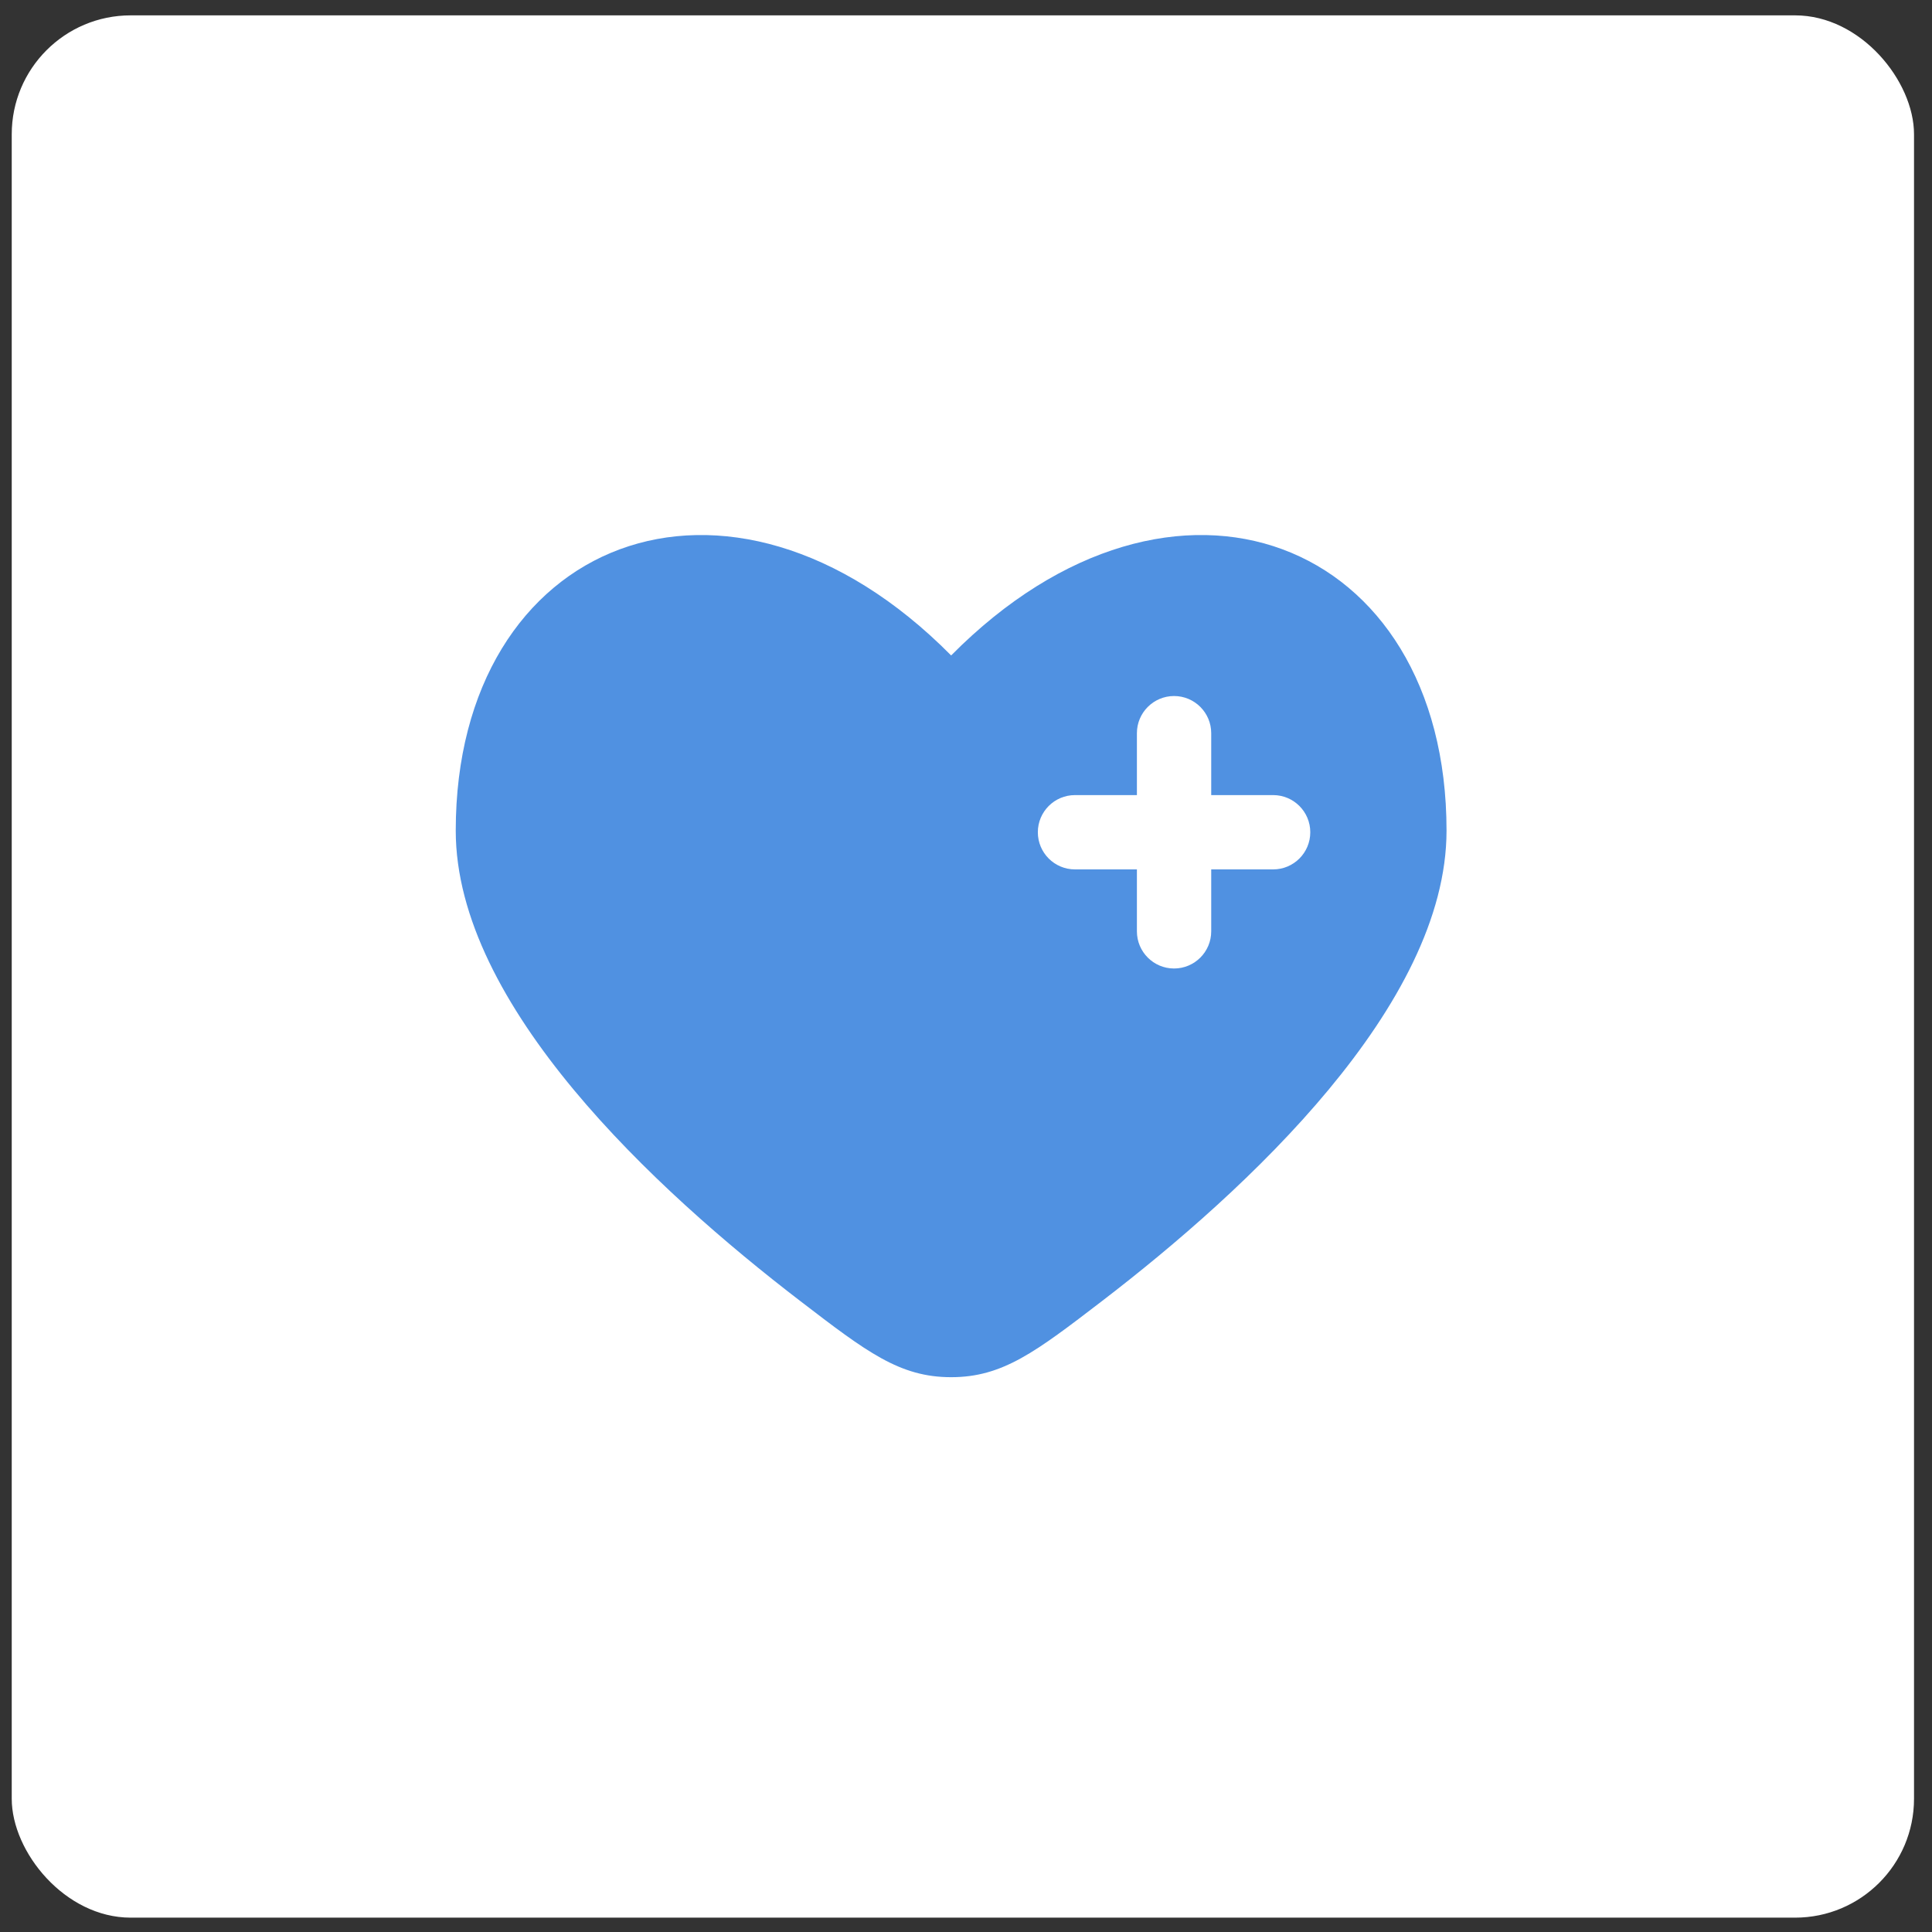
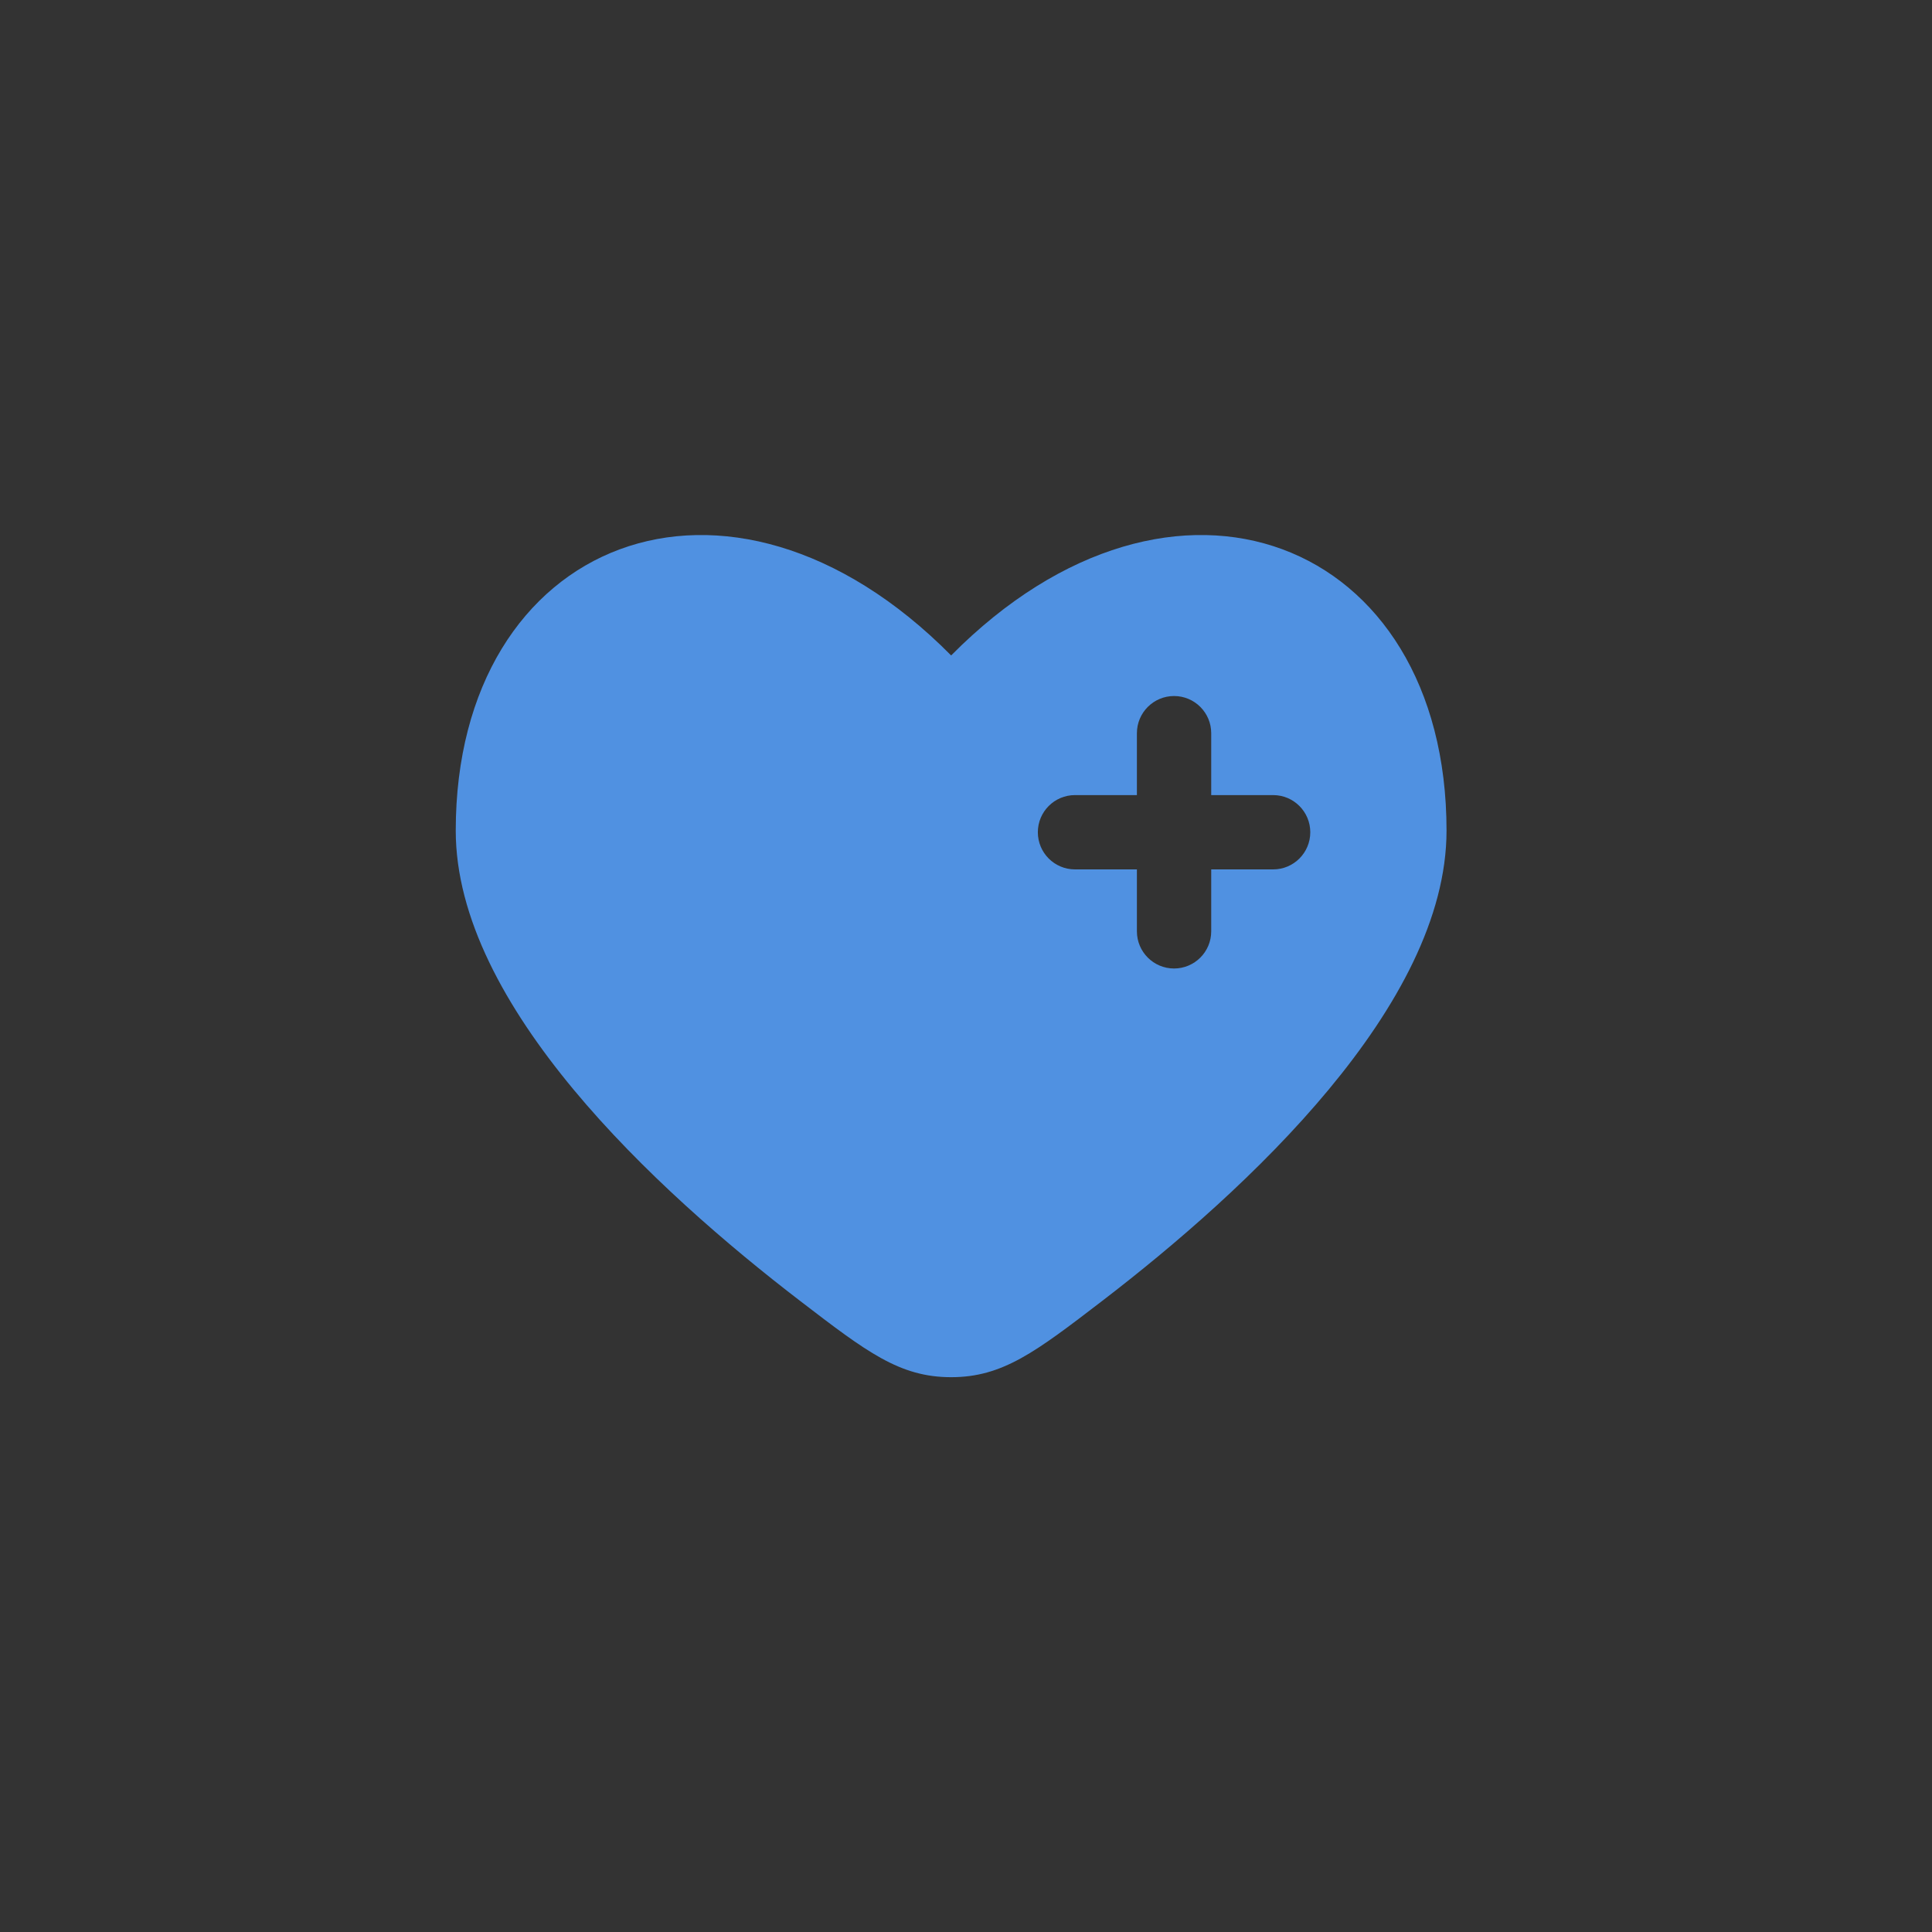
<svg xmlns="http://www.w3.org/2000/svg" width="65" height="65" viewBox="0 0 65 65" fill="none">
  <rect x="0" y="0" width="65" height="65" fill="#333333" stroke="none" />
-   <rect x="0.395" y="0.517" width="64" height="64" rx="4" fill="white" />
  <path fill-rule="evenodd" clip-rule="evenodd" d="M26.936 43.781C22.032 40.023 15.333 33.815 15.333 27.945C15.333 18.138 24.5 14.477 32 22.052C39.5 14.477 48.667 18.138 48.667 27.944C48.667 33.815 41.968 40.023 37.064 43.782C34.844 45.483 33.734 46.334 32 46.334C30.266 46.334 29.156 45.483 26.936 43.781ZM39.5 23.417C40.19 23.417 40.75 23.977 40.75 24.667V26.75H42.833C43.524 26.75 44.083 27.31 44.083 28C44.083 28.691 43.524 29.25 42.833 29.25H40.75V31.334C40.75 32.024 40.19 32.584 39.5 32.584C38.81 32.584 38.25 32.024 38.25 31.334V29.25L36.167 29.25C35.476 29.25 34.917 28.691 34.917 28C34.917 27.31 35.476 26.75 36.167 26.75H38.25V24.667C38.25 23.977 38.81 23.417 39.5 23.417Z" fill="#5091E1" />
</svg>